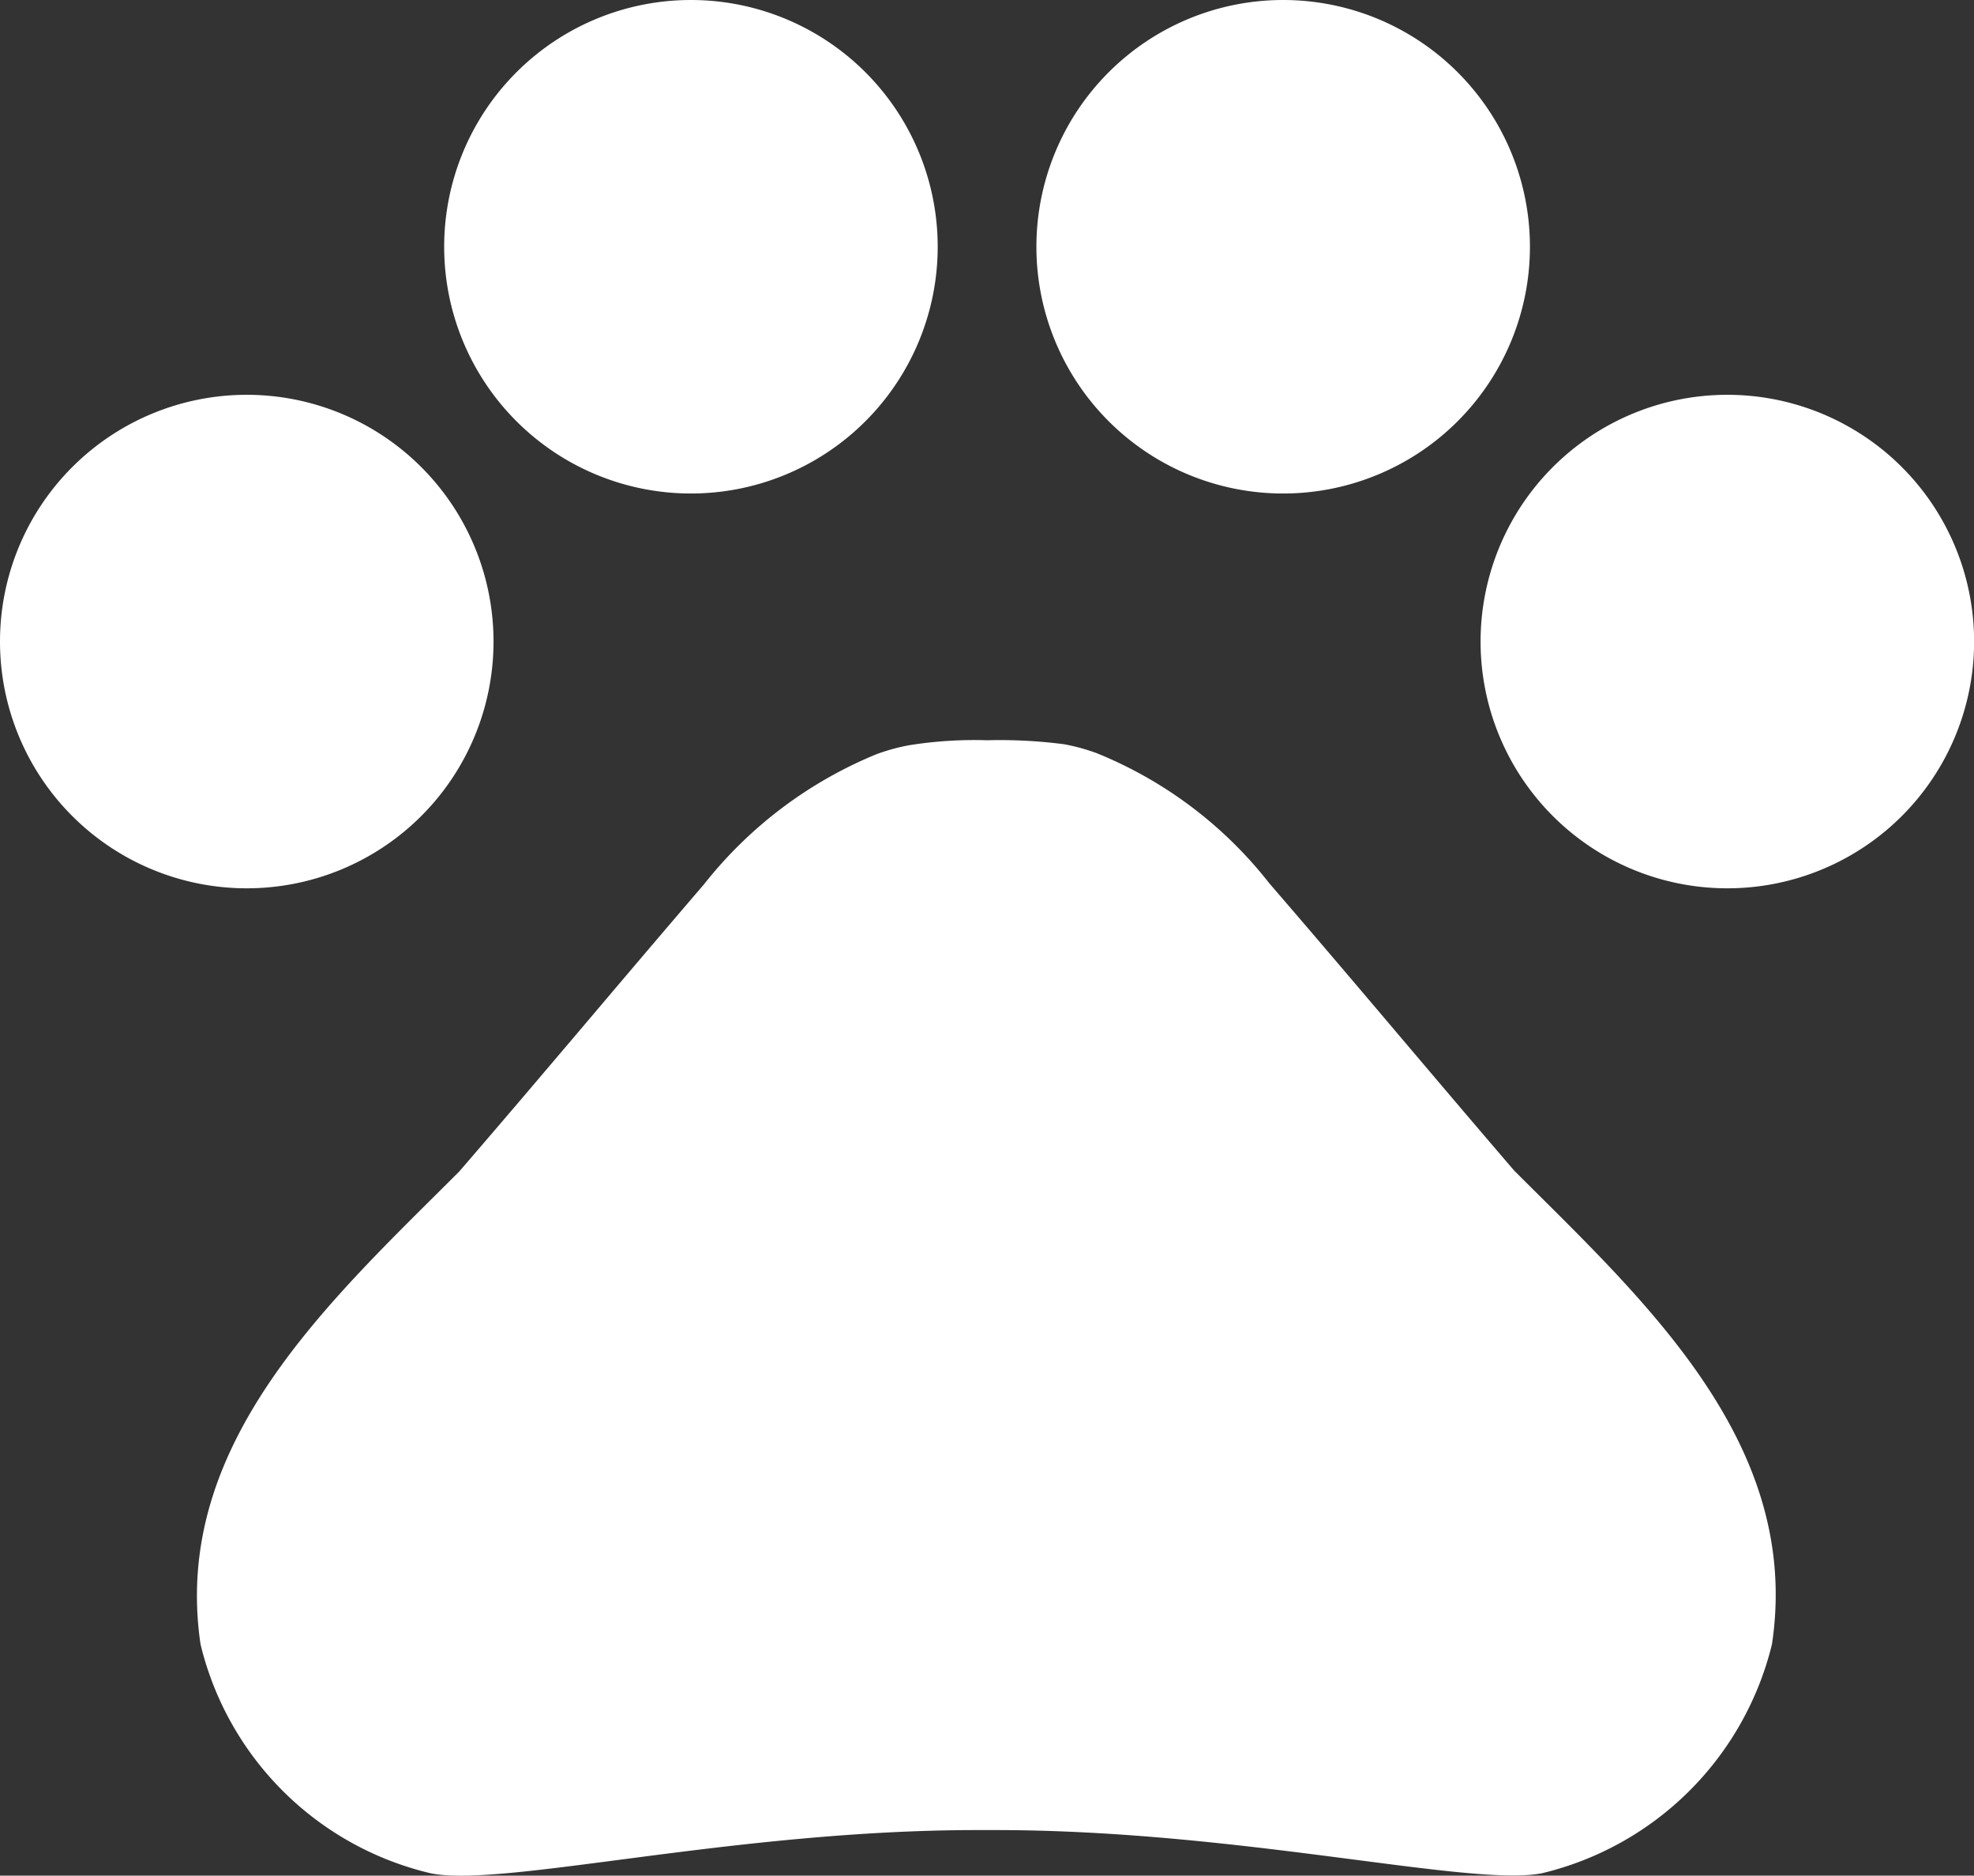
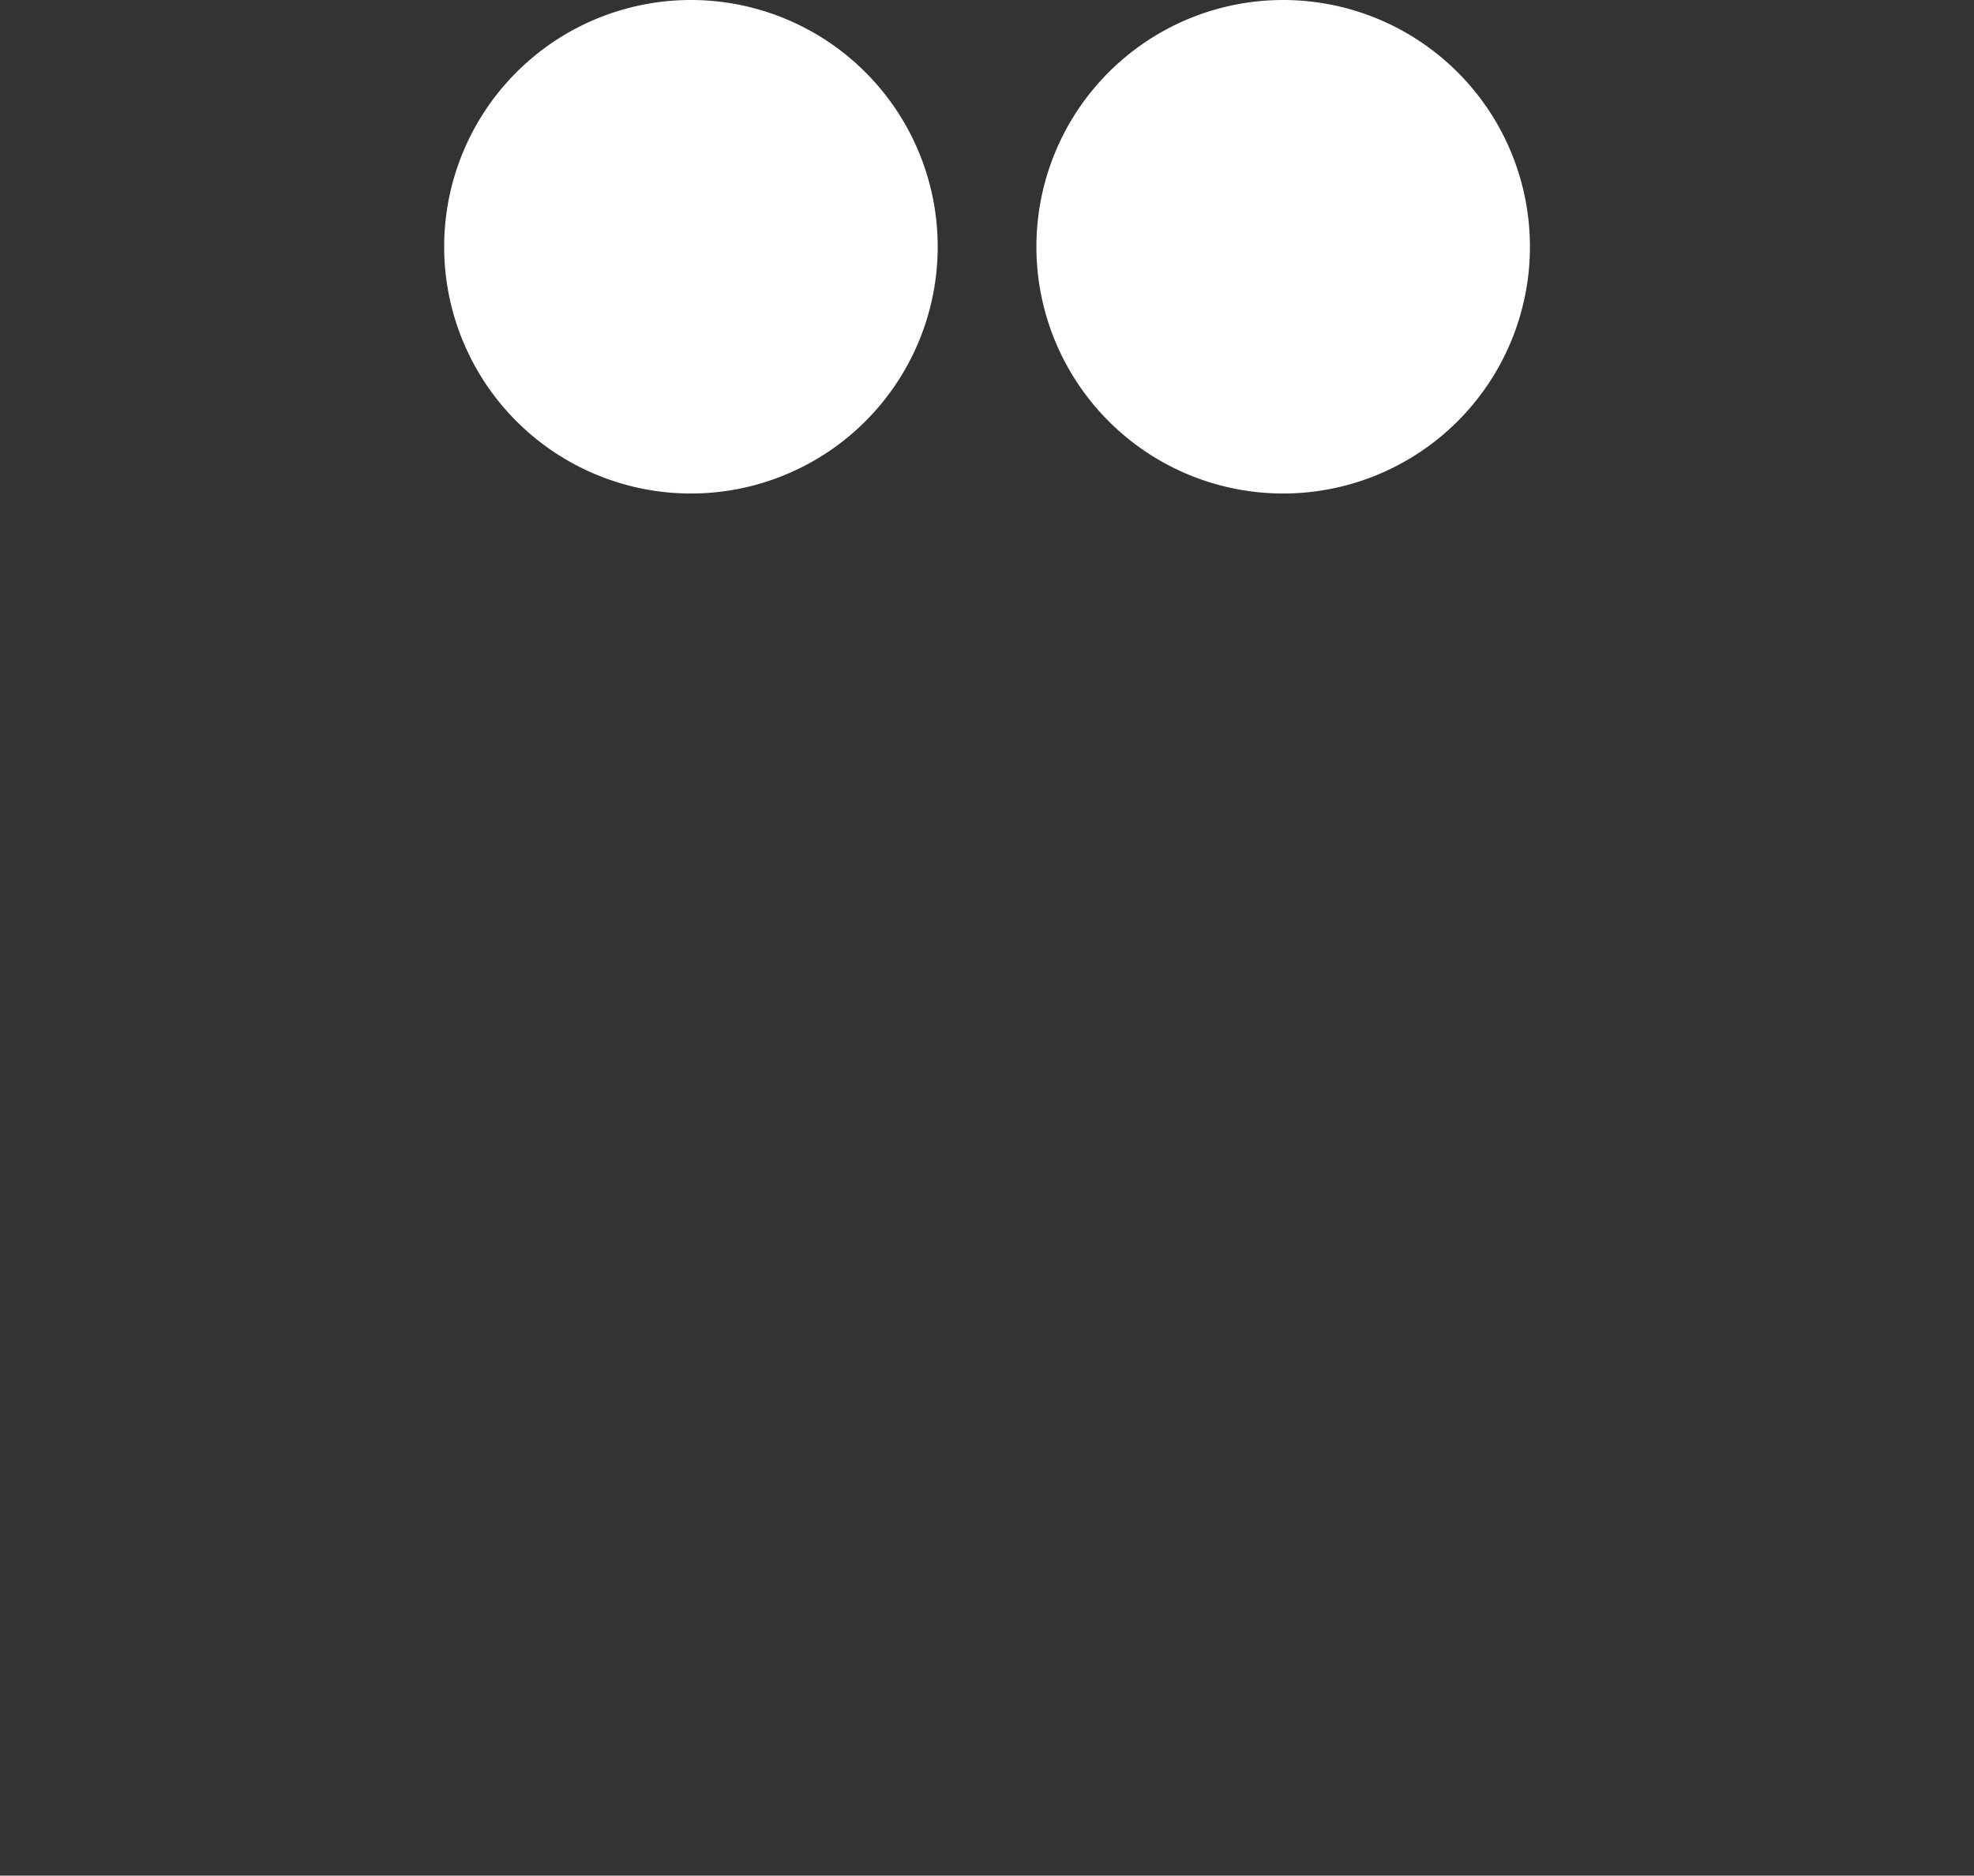
<svg xmlns="http://www.w3.org/2000/svg" width="18.279" height="17.369" viewBox="0 0 18.279 17.369">
  <rect x="0" y="0" width="18.279" height="17.369" fill="#333333" stroke="none" />
  <defs>
    <style>.a{fill:#fff;}</style>
  </defs>
  <g transform="translate(-3 -4.5)">
-     <path class="a" d="M7.57,12.785A2.285,2.285,0,1,1,5.285,10.5,2.285,2.285,0,0,1,7.57,12.785Z" transform="translate(0 -2.344)" />
    <path class="a" d="M14.32,6.785A2.285,2.285,0,1,1,12.035,4.5,2.285,2.285,0,0,1,14.32,6.785Z" transform="translate(-2.637)" />
-     <path class="a" d="M23.32,6.785A2.285,2.285,0,1,1,21.035,4.5,2.285,2.285,0,0,1,23.32,6.785Z" transform="translate(-6.153)" />
-     <path class="a" d="M30.07,12.785A2.285,2.285,0,1,1,27.785,10.5a2.285,2.285,0,0,1,2.285,2.285Z" transform="translate(-8.79 -2.344)" />
-     <path class="a" d="M18.189,19.735c-.8-.932-1.462-1.727-2.267-2.66a3.878,3.878,0,0,0-1.6-1.206,1.851,1.851,0,0,0-.3-.082,4.6,4.6,0,0,0-.713-.037,3.834,3.834,0,0,0-.722.046,1.851,1.851,0,0,0-.3.082,3.937,3.937,0,0,0-1.6,1.206c-.8.932-1.462,1.727-2.267,2.66-1.2,1.2-2.669,2.523-2.395,4.378a2.87,2.87,0,0,0,2.13,2.12c.667.137,2.8-.4,5.063-.4h.165c2.267,0,4.4.53,5.063.4a2.883,2.883,0,0,0,2.13-2.12C20.857,22.257,19.386,20.932,18.189,19.735Z" transform="translate(-1.168 -4.395)" />
+     <path class="a" d="M23.32,6.785A2.285,2.285,0,1,1,21.035,4.5,2.285,2.285,0,0,1,23.32,6.785" transform="translate(-6.153)" />
  </g>
</svg>